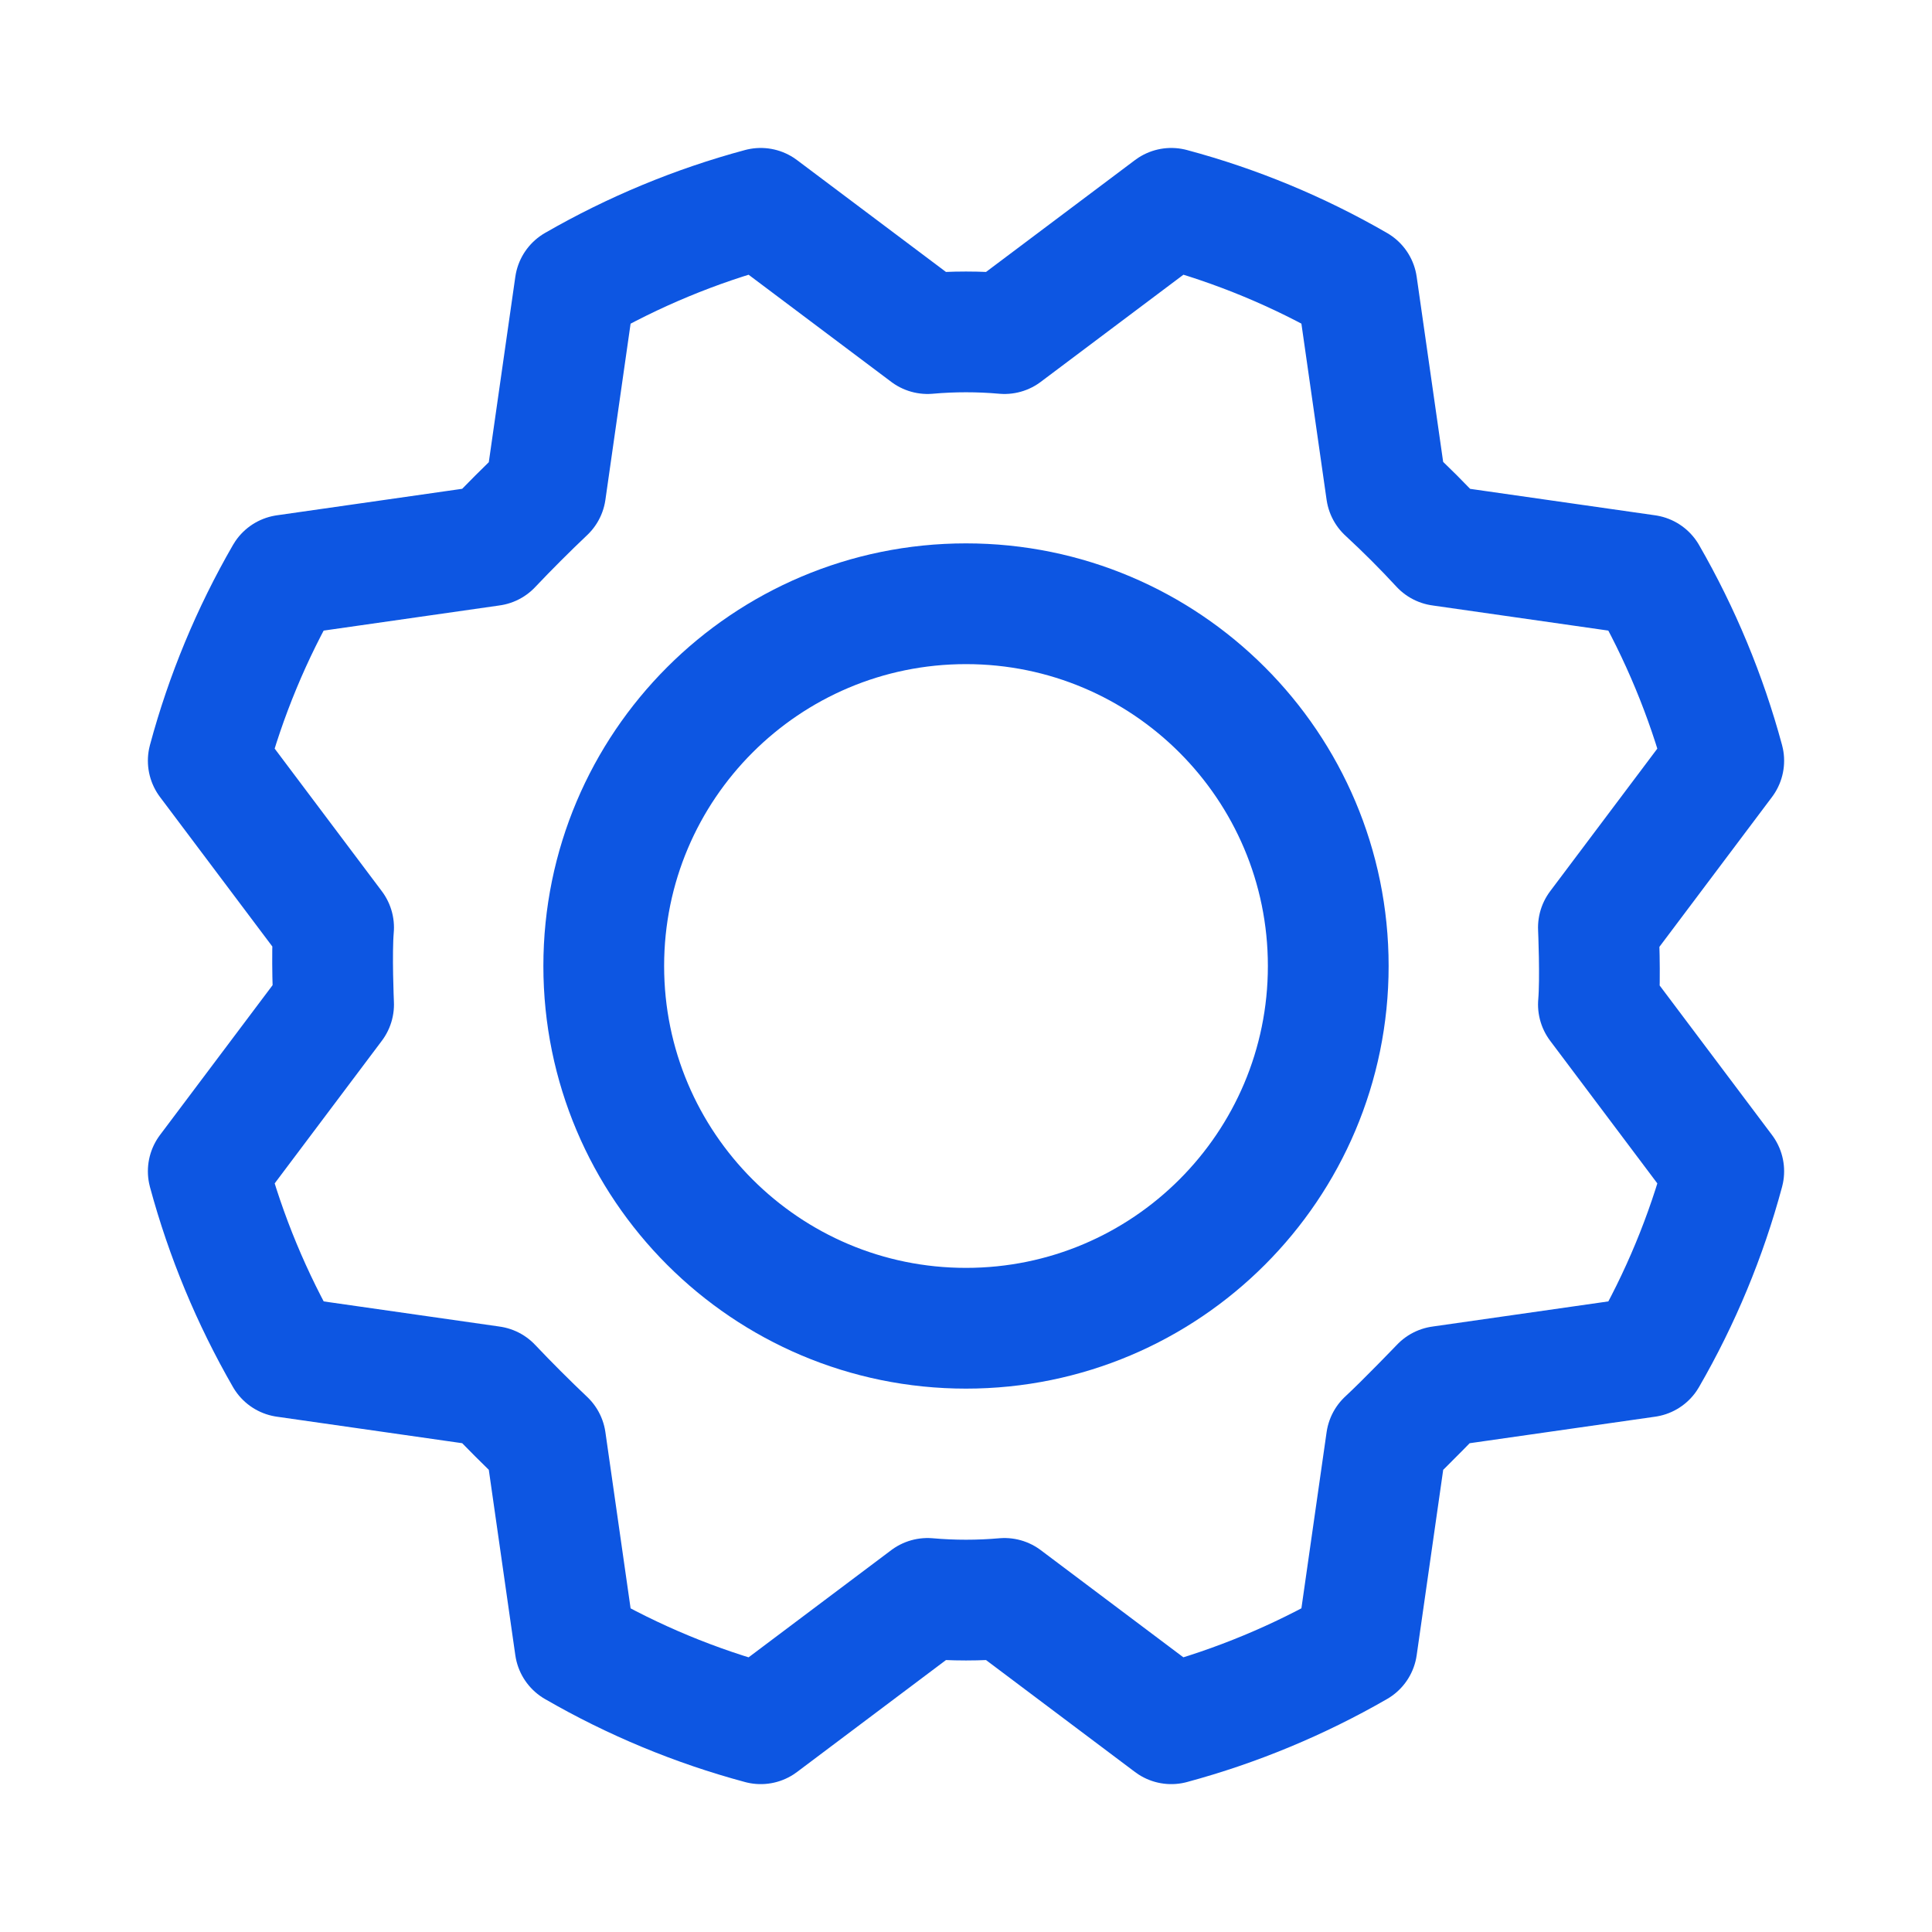
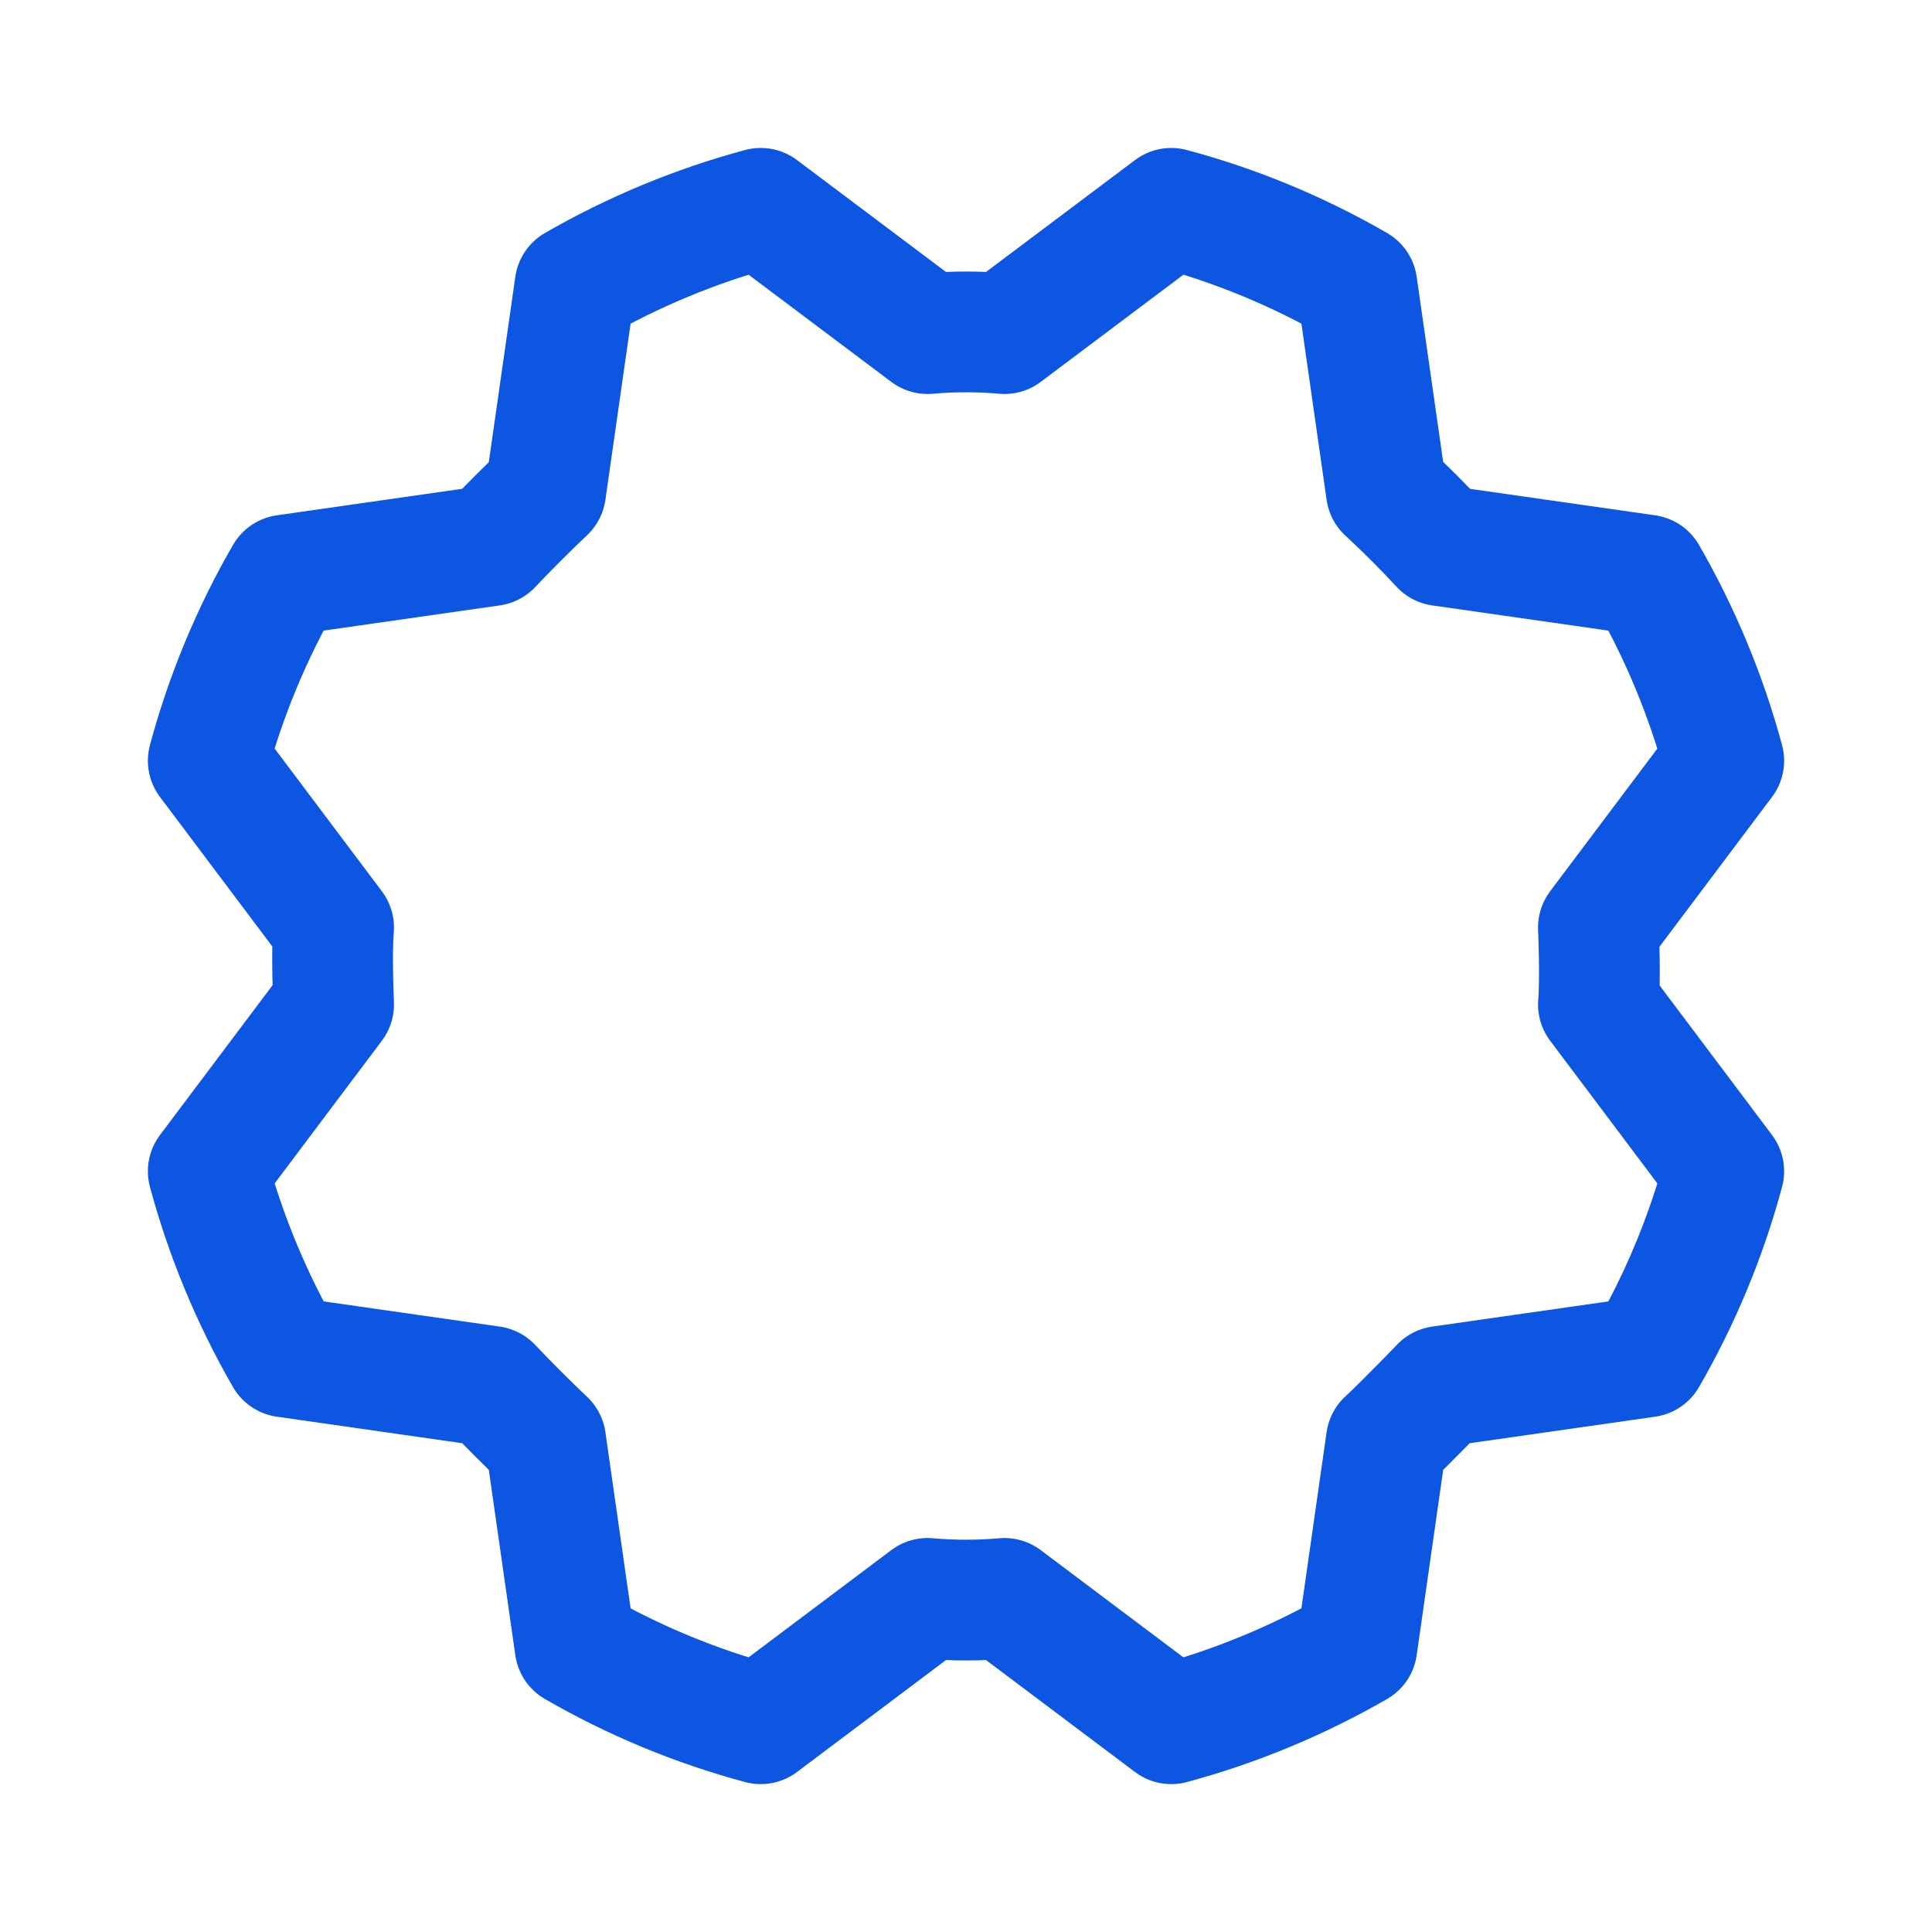
<svg xmlns="http://www.w3.org/2000/svg" width="24" height="24" viewBox="0 0 24 24" fill="none">
-   <path d="M12 16.5C14.485 16.5 16.5 14.485 16.5 12C16.5 9.515 14.485 7.5 12 7.5C9.515 7.5 7.5 9.515 7.5 12C7.5 14.485 9.515 16.5 12 16.5Z" stroke="#0D56E2" stroke-width="1.5" stroke-linecap="round" stroke-linejoin="round" />
  <path d="M17.222 6.103C17.459 6.322 17.684 6.547 17.897 6.778L20.456 7.144C20.873 7.868 21.195 8.643 21.413 9.45L19.856 11.522C19.856 11.522 19.884 12.159 19.856 12.478L21.413 14.55C21.196 15.357 20.874 16.133 20.456 16.856L17.897 17.222C17.897 17.222 17.456 17.681 17.222 17.897L16.856 20.456C16.132 20.873 15.357 21.195 14.55 21.413L12.478 19.856C12.16 19.884 11.84 19.884 11.522 19.856L9.45 21.413C8.643 21.196 7.867 20.874 7.144 20.456L6.778 17.897C6.547 17.678 6.322 17.453 6.103 17.222L3.544 16.856C3.127 16.132 2.805 15.357 2.587 14.55L4.144 12.478C4.144 12.478 4.116 11.841 4.144 11.522L2.587 9.45C2.804 8.643 3.126 7.868 3.544 7.144L6.103 6.778C6.322 6.547 6.547 6.322 6.778 6.103L7.144 3.544C7.868 3.127 8.643 2.805 9.45 2.588L11.522 4.144C11.84 4.116 12.16 4.116 12.478 4.144L14.55 2.588C15.357 2.804 16.133 3.126 16.856 3.544L17.222 6.103Z" stroke="#0D56E2" stroke-width="1.5" stroke-linecap="round" stroke-linejoin="round" />
</svg>